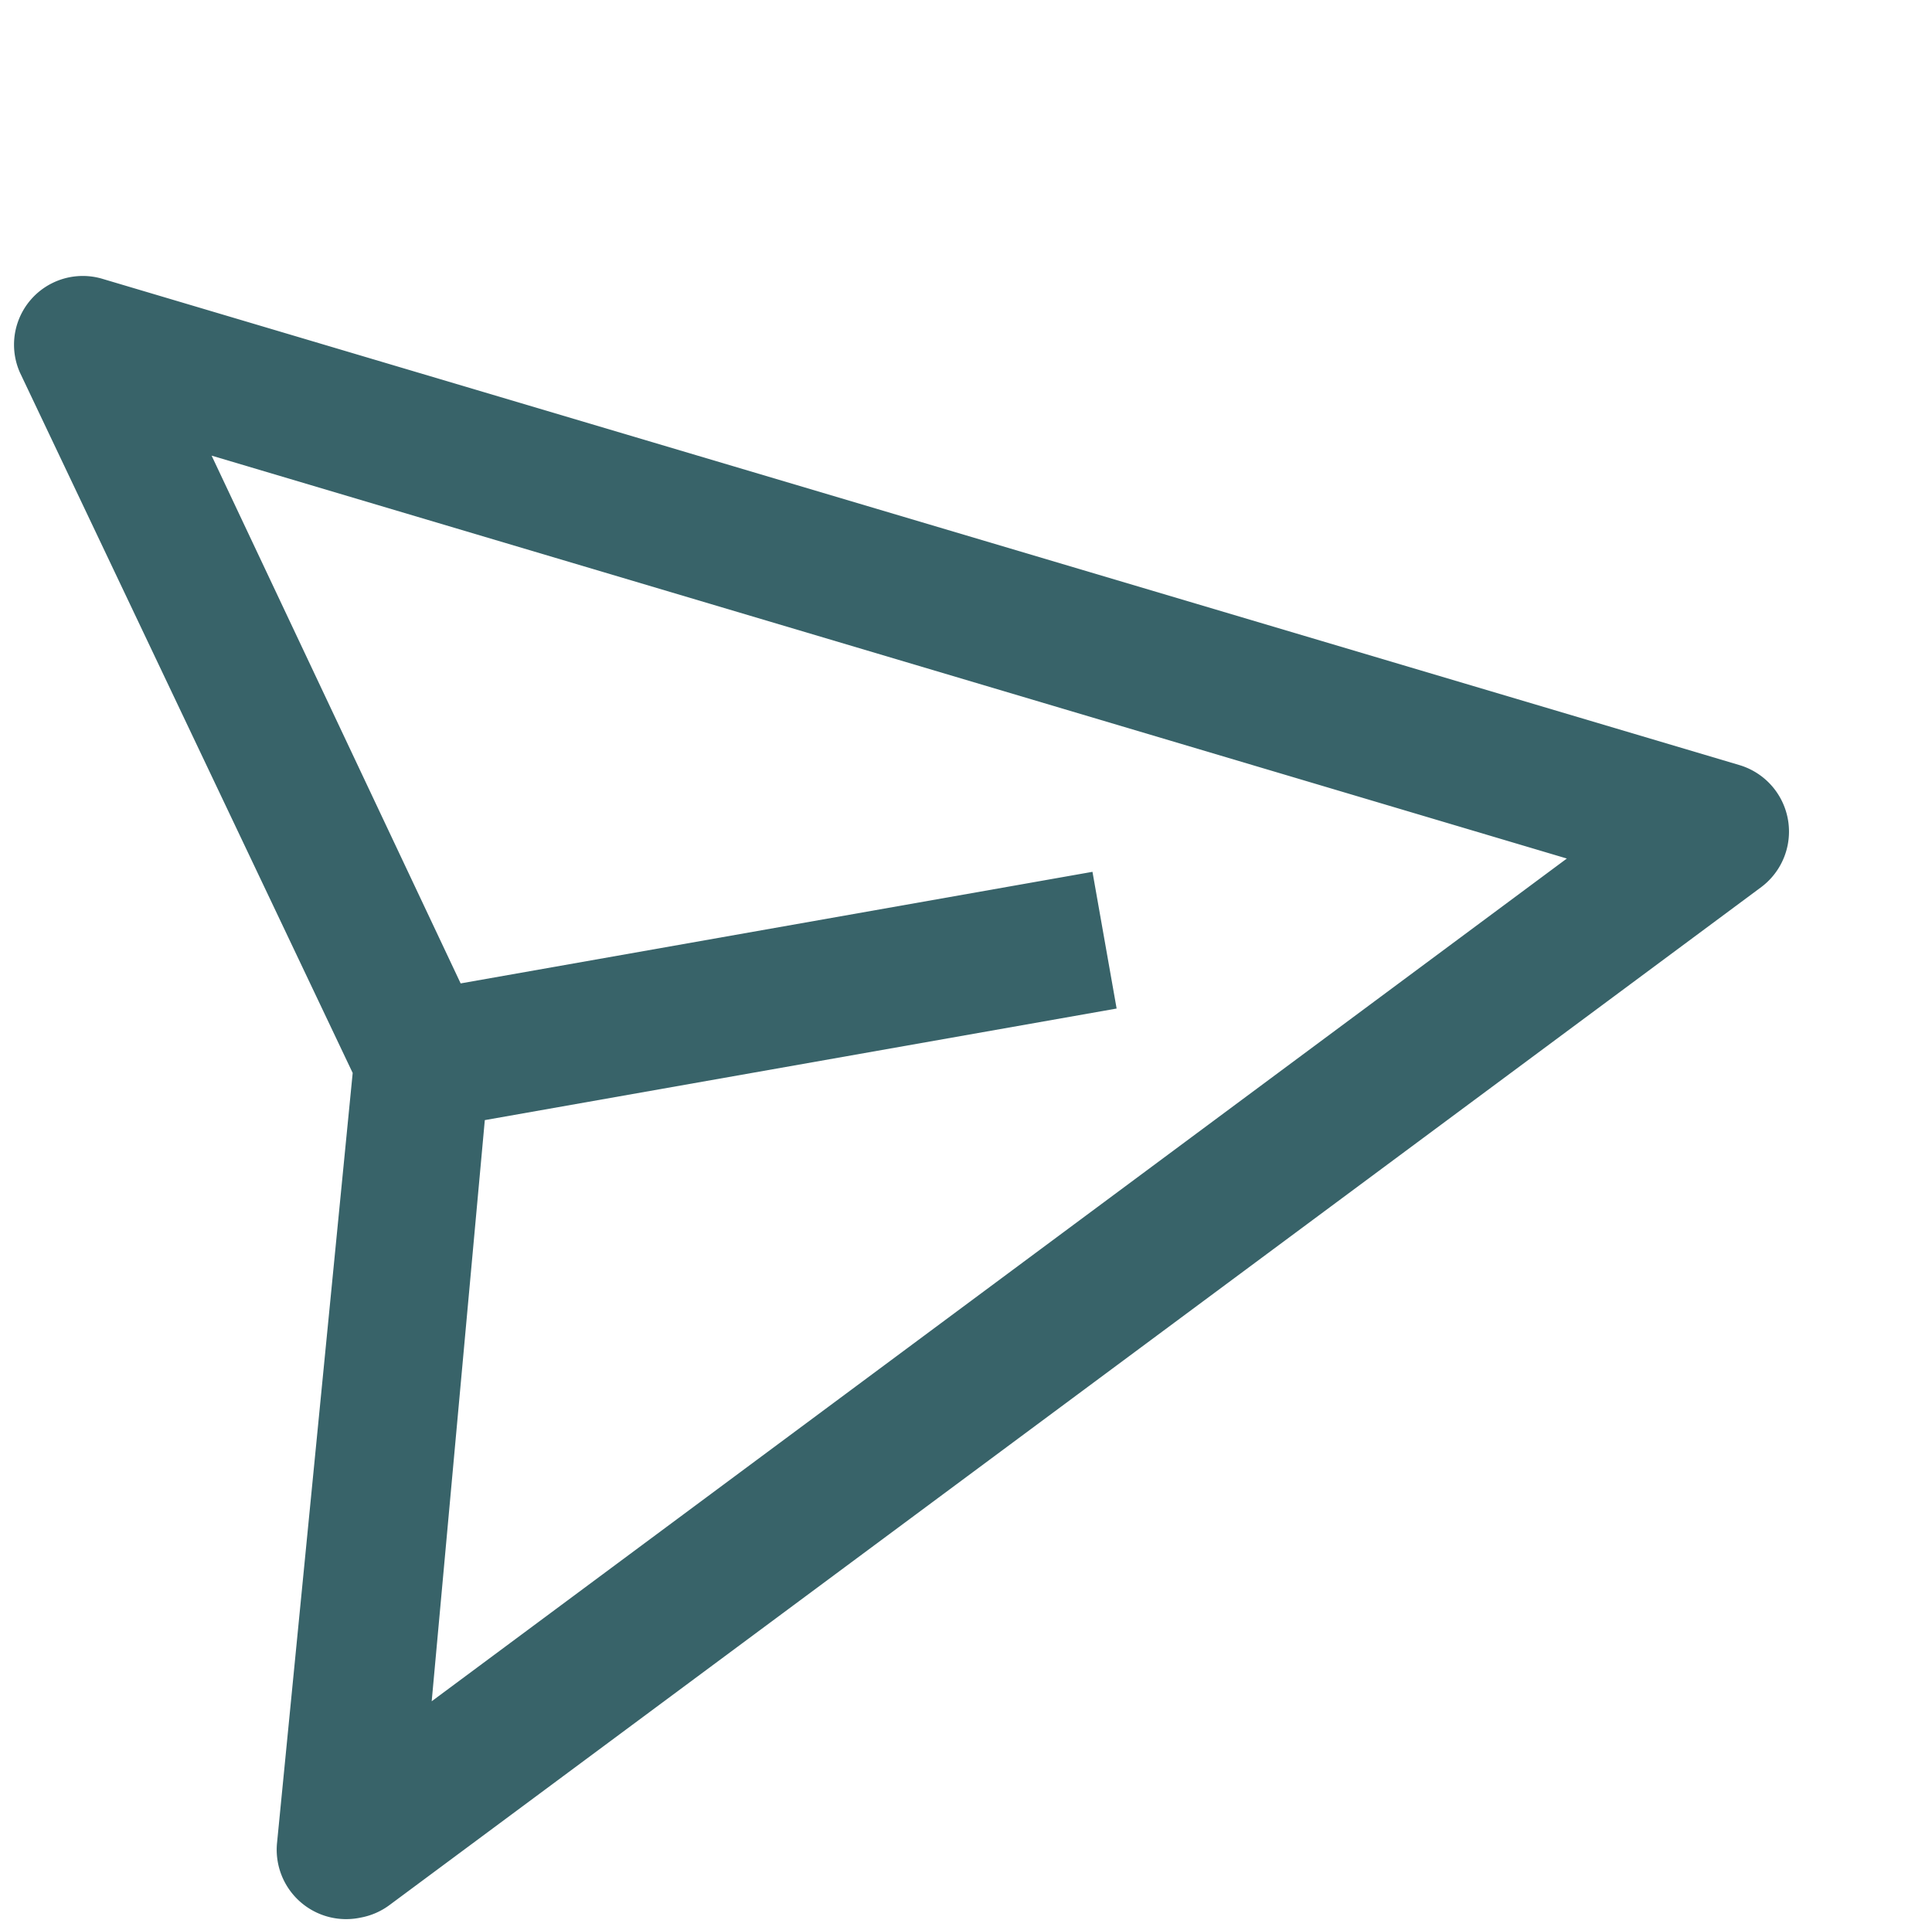
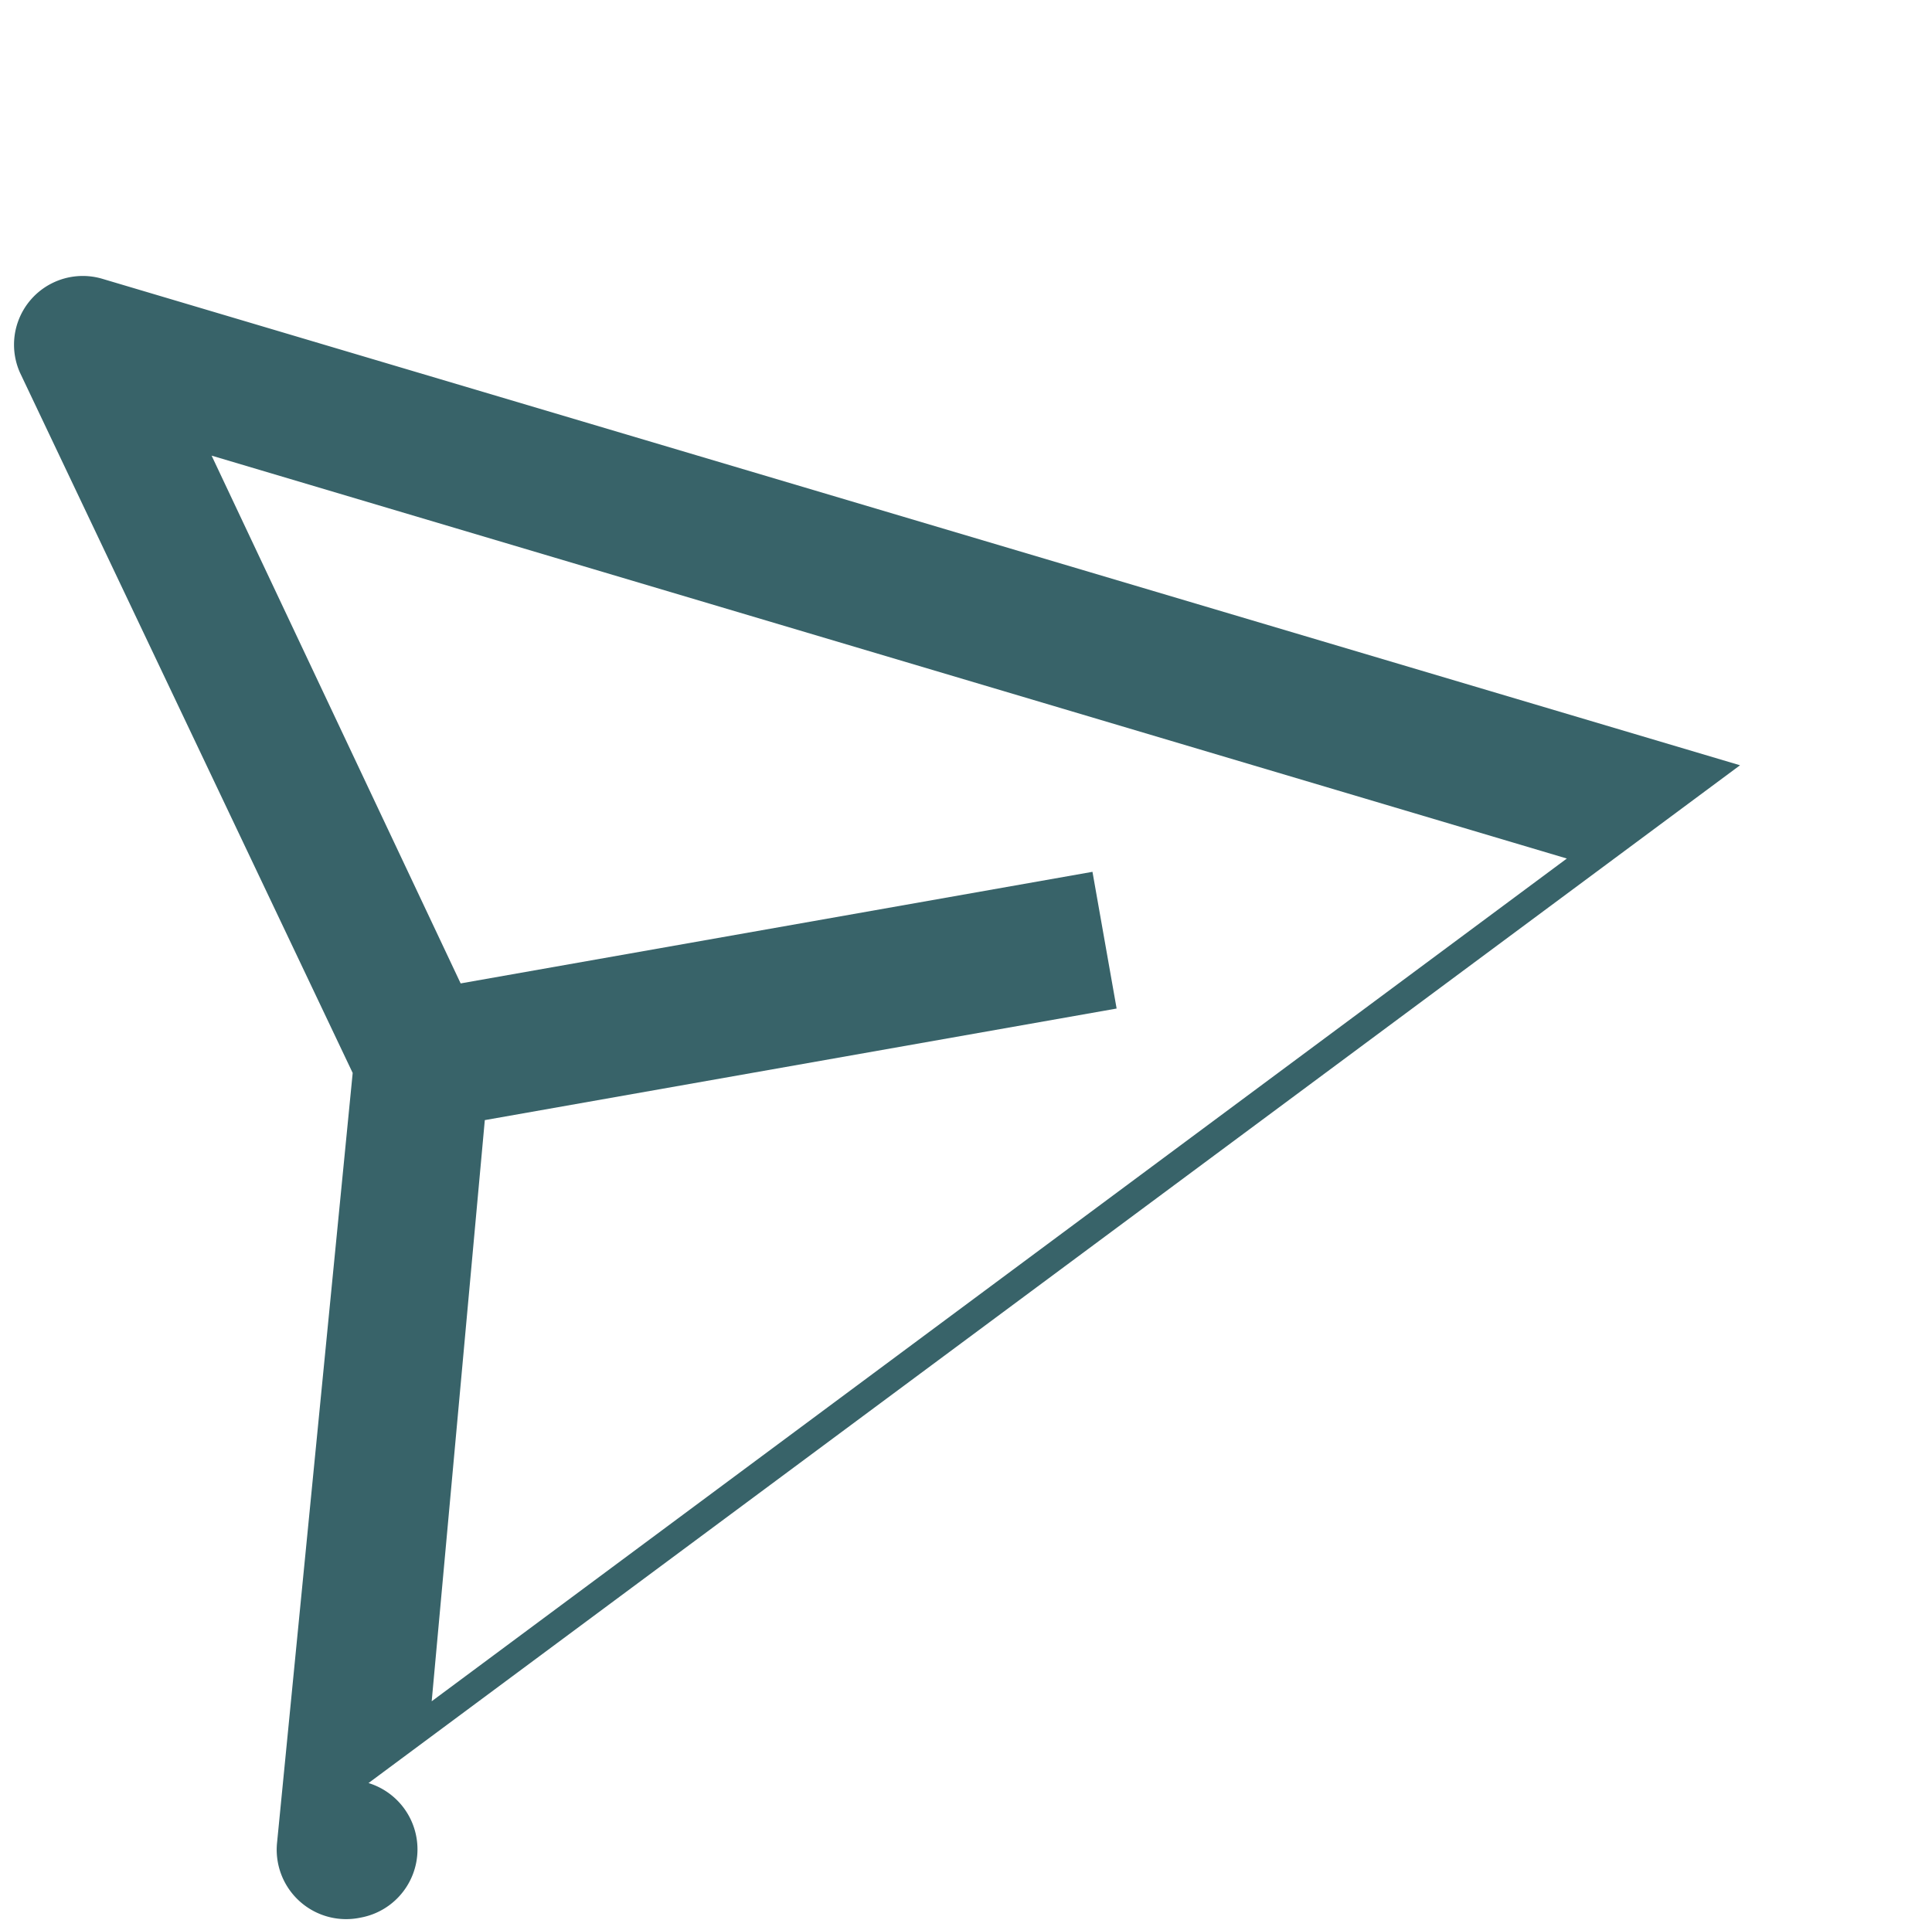
<svg xmlns="http://www.w3.org/2000/svg" width="28.391" height="28.365" viewBox="0 0 28.391 28.365">
-   <path id="send" d="M23.958,11.33,1.514.108A1.01,1.01,0,0,0,.076,1.25L3.1,12.237.035,23.194a1.02,1.02,0,0,0,1.02,1.286,1.02,1.02,0,0,0,.459-.112L23.958,13.145a1.02,1.02,0,0,0,0-1.815ZM2.637,21.531l2.254-8.274h9.426v-2.04H4.891L2.637,2.943l18.577,9.294Z" transform="matrix(0.985, -0.174, 0.174, 0.985, 0, 4.257)" fill="#386369" />
+   <path id="send" d="M23.958,11.33,1.514.108A1.01,1.01,0,0,0,.076,1.25L3.1,12.237.035,23.194a1.02,1.02,0,0,0,1.02,1.286,1.02,1.02,0,0,0,.459-.112a1.02,1.02,0,0,0,0-1.815ZM2.637,21.531l2.254-8.274h9.426v-2.04H4.891L2.637,2.943l18.577,9.294Z" transform="matrix(0.985, -0.174, 0.174, 0.985, 0, 4.257)" fill="#386369" />
</svg>